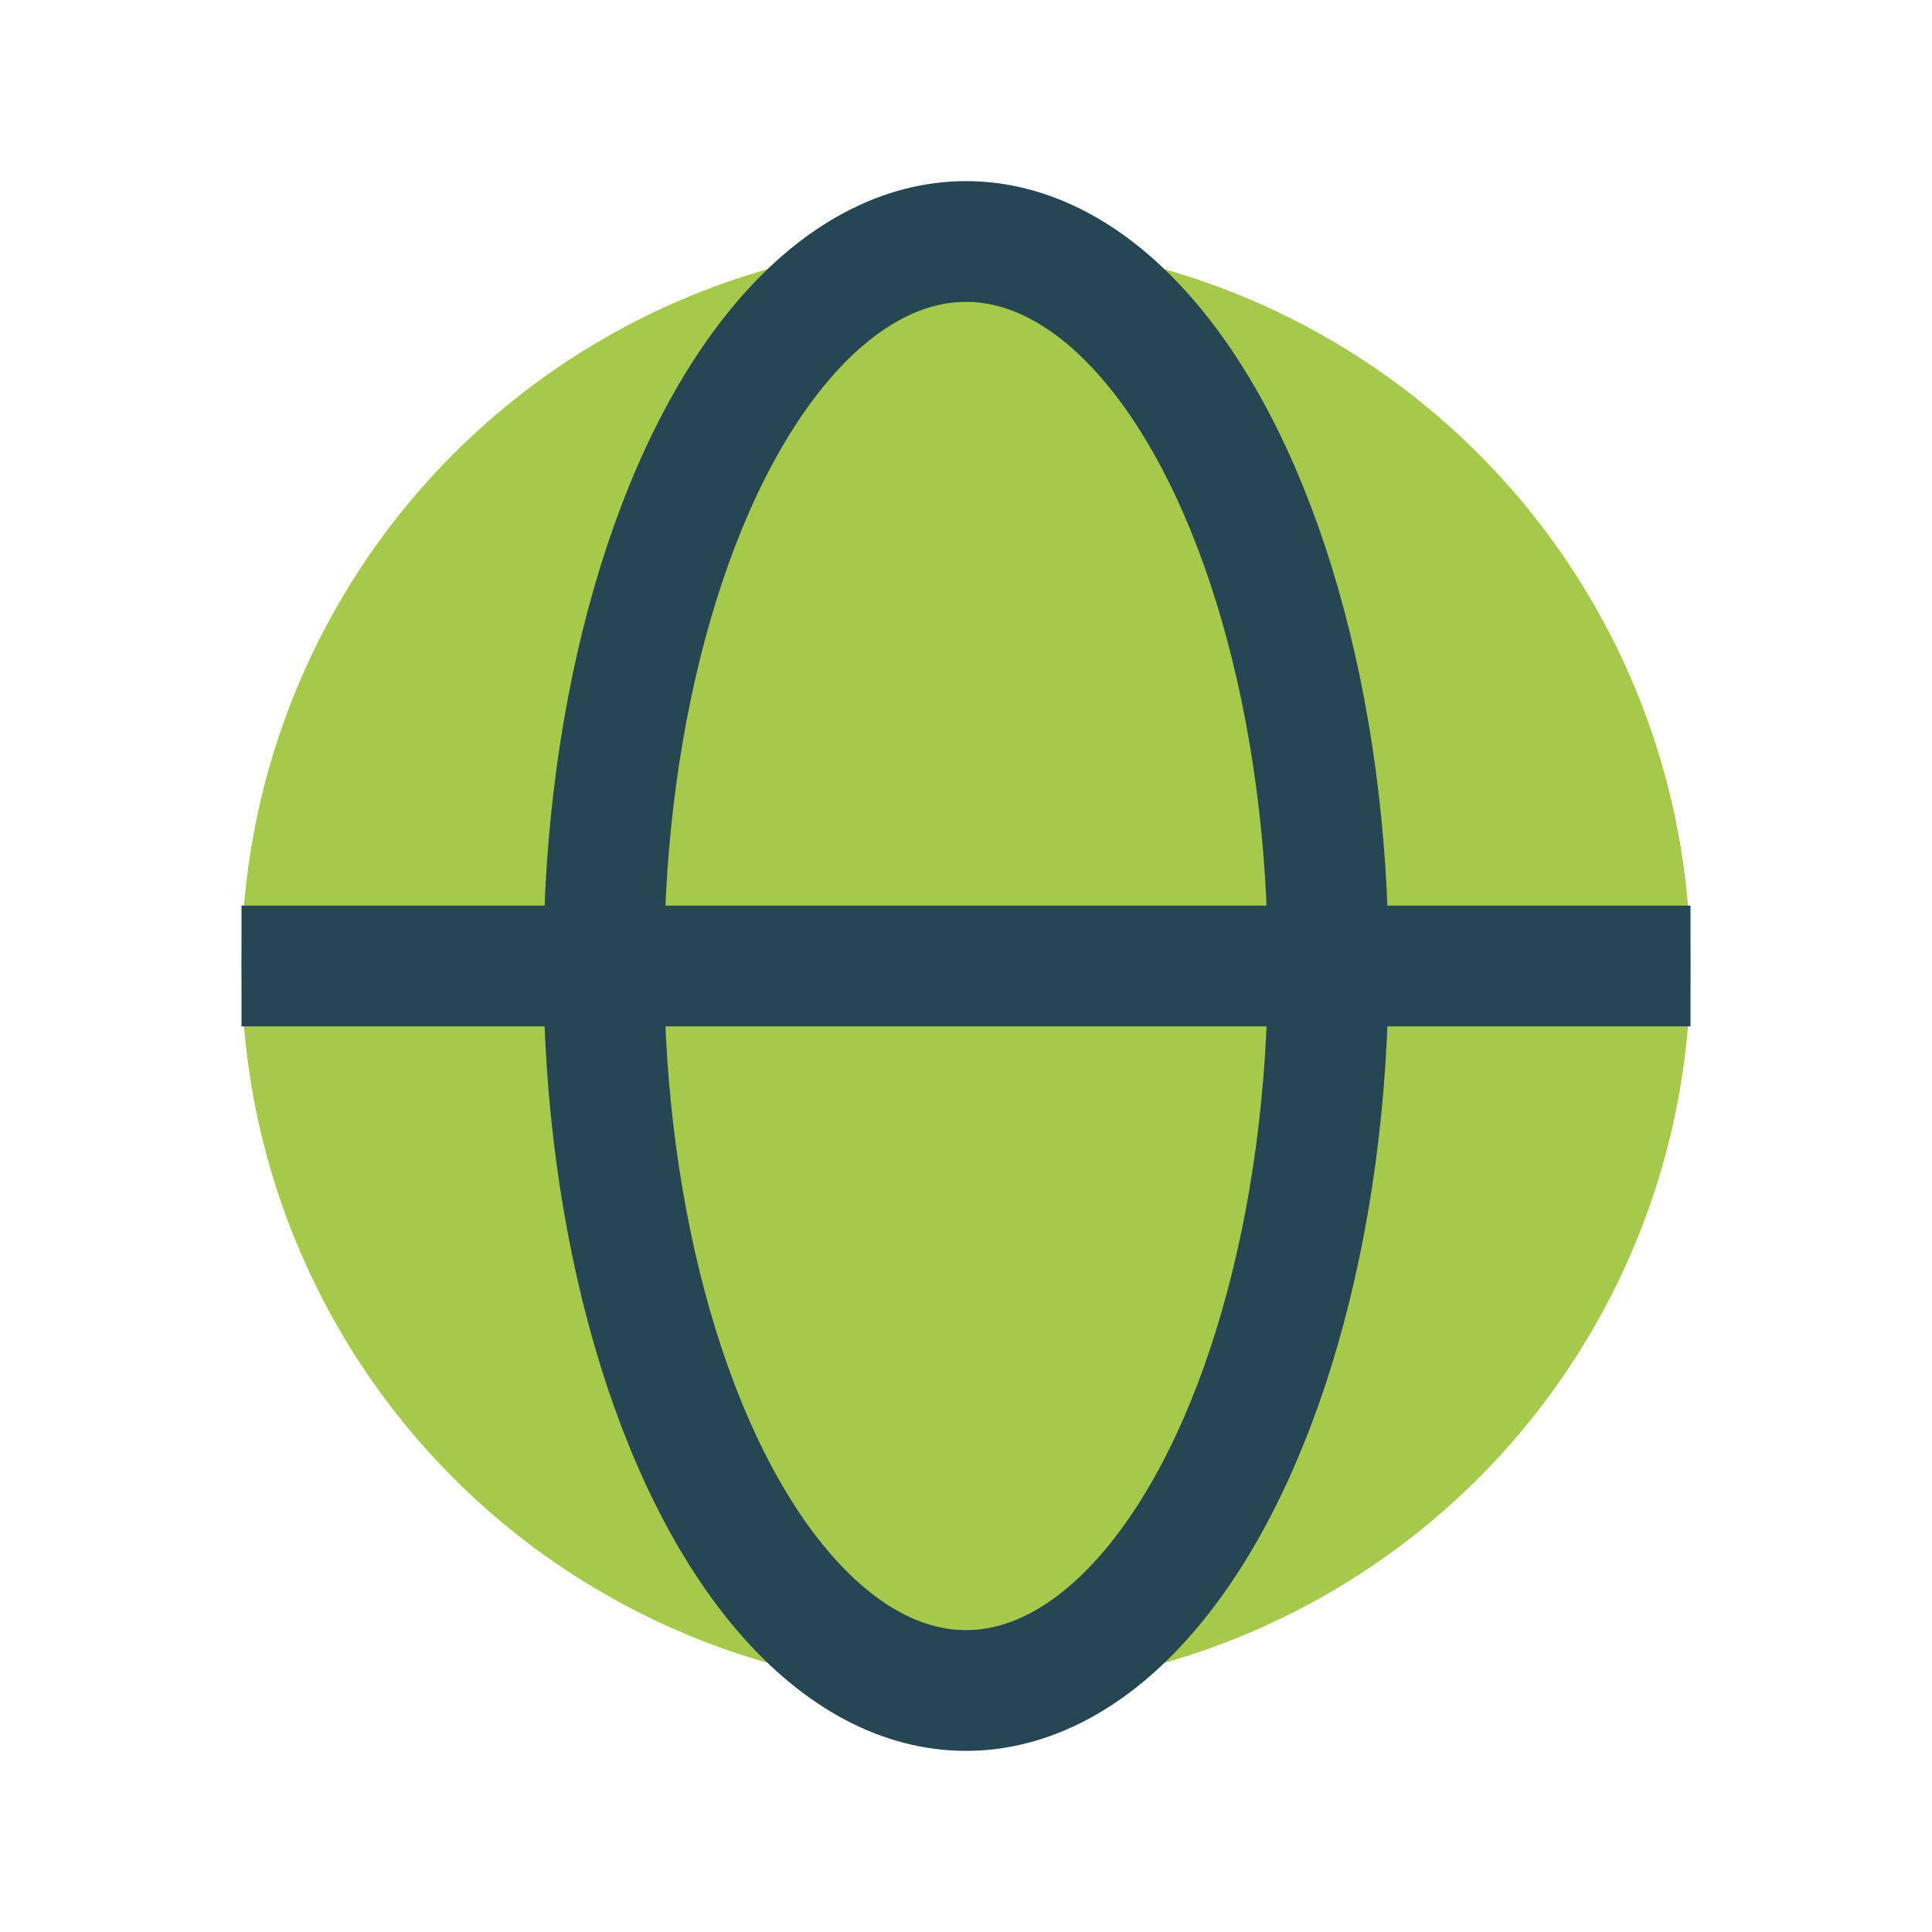
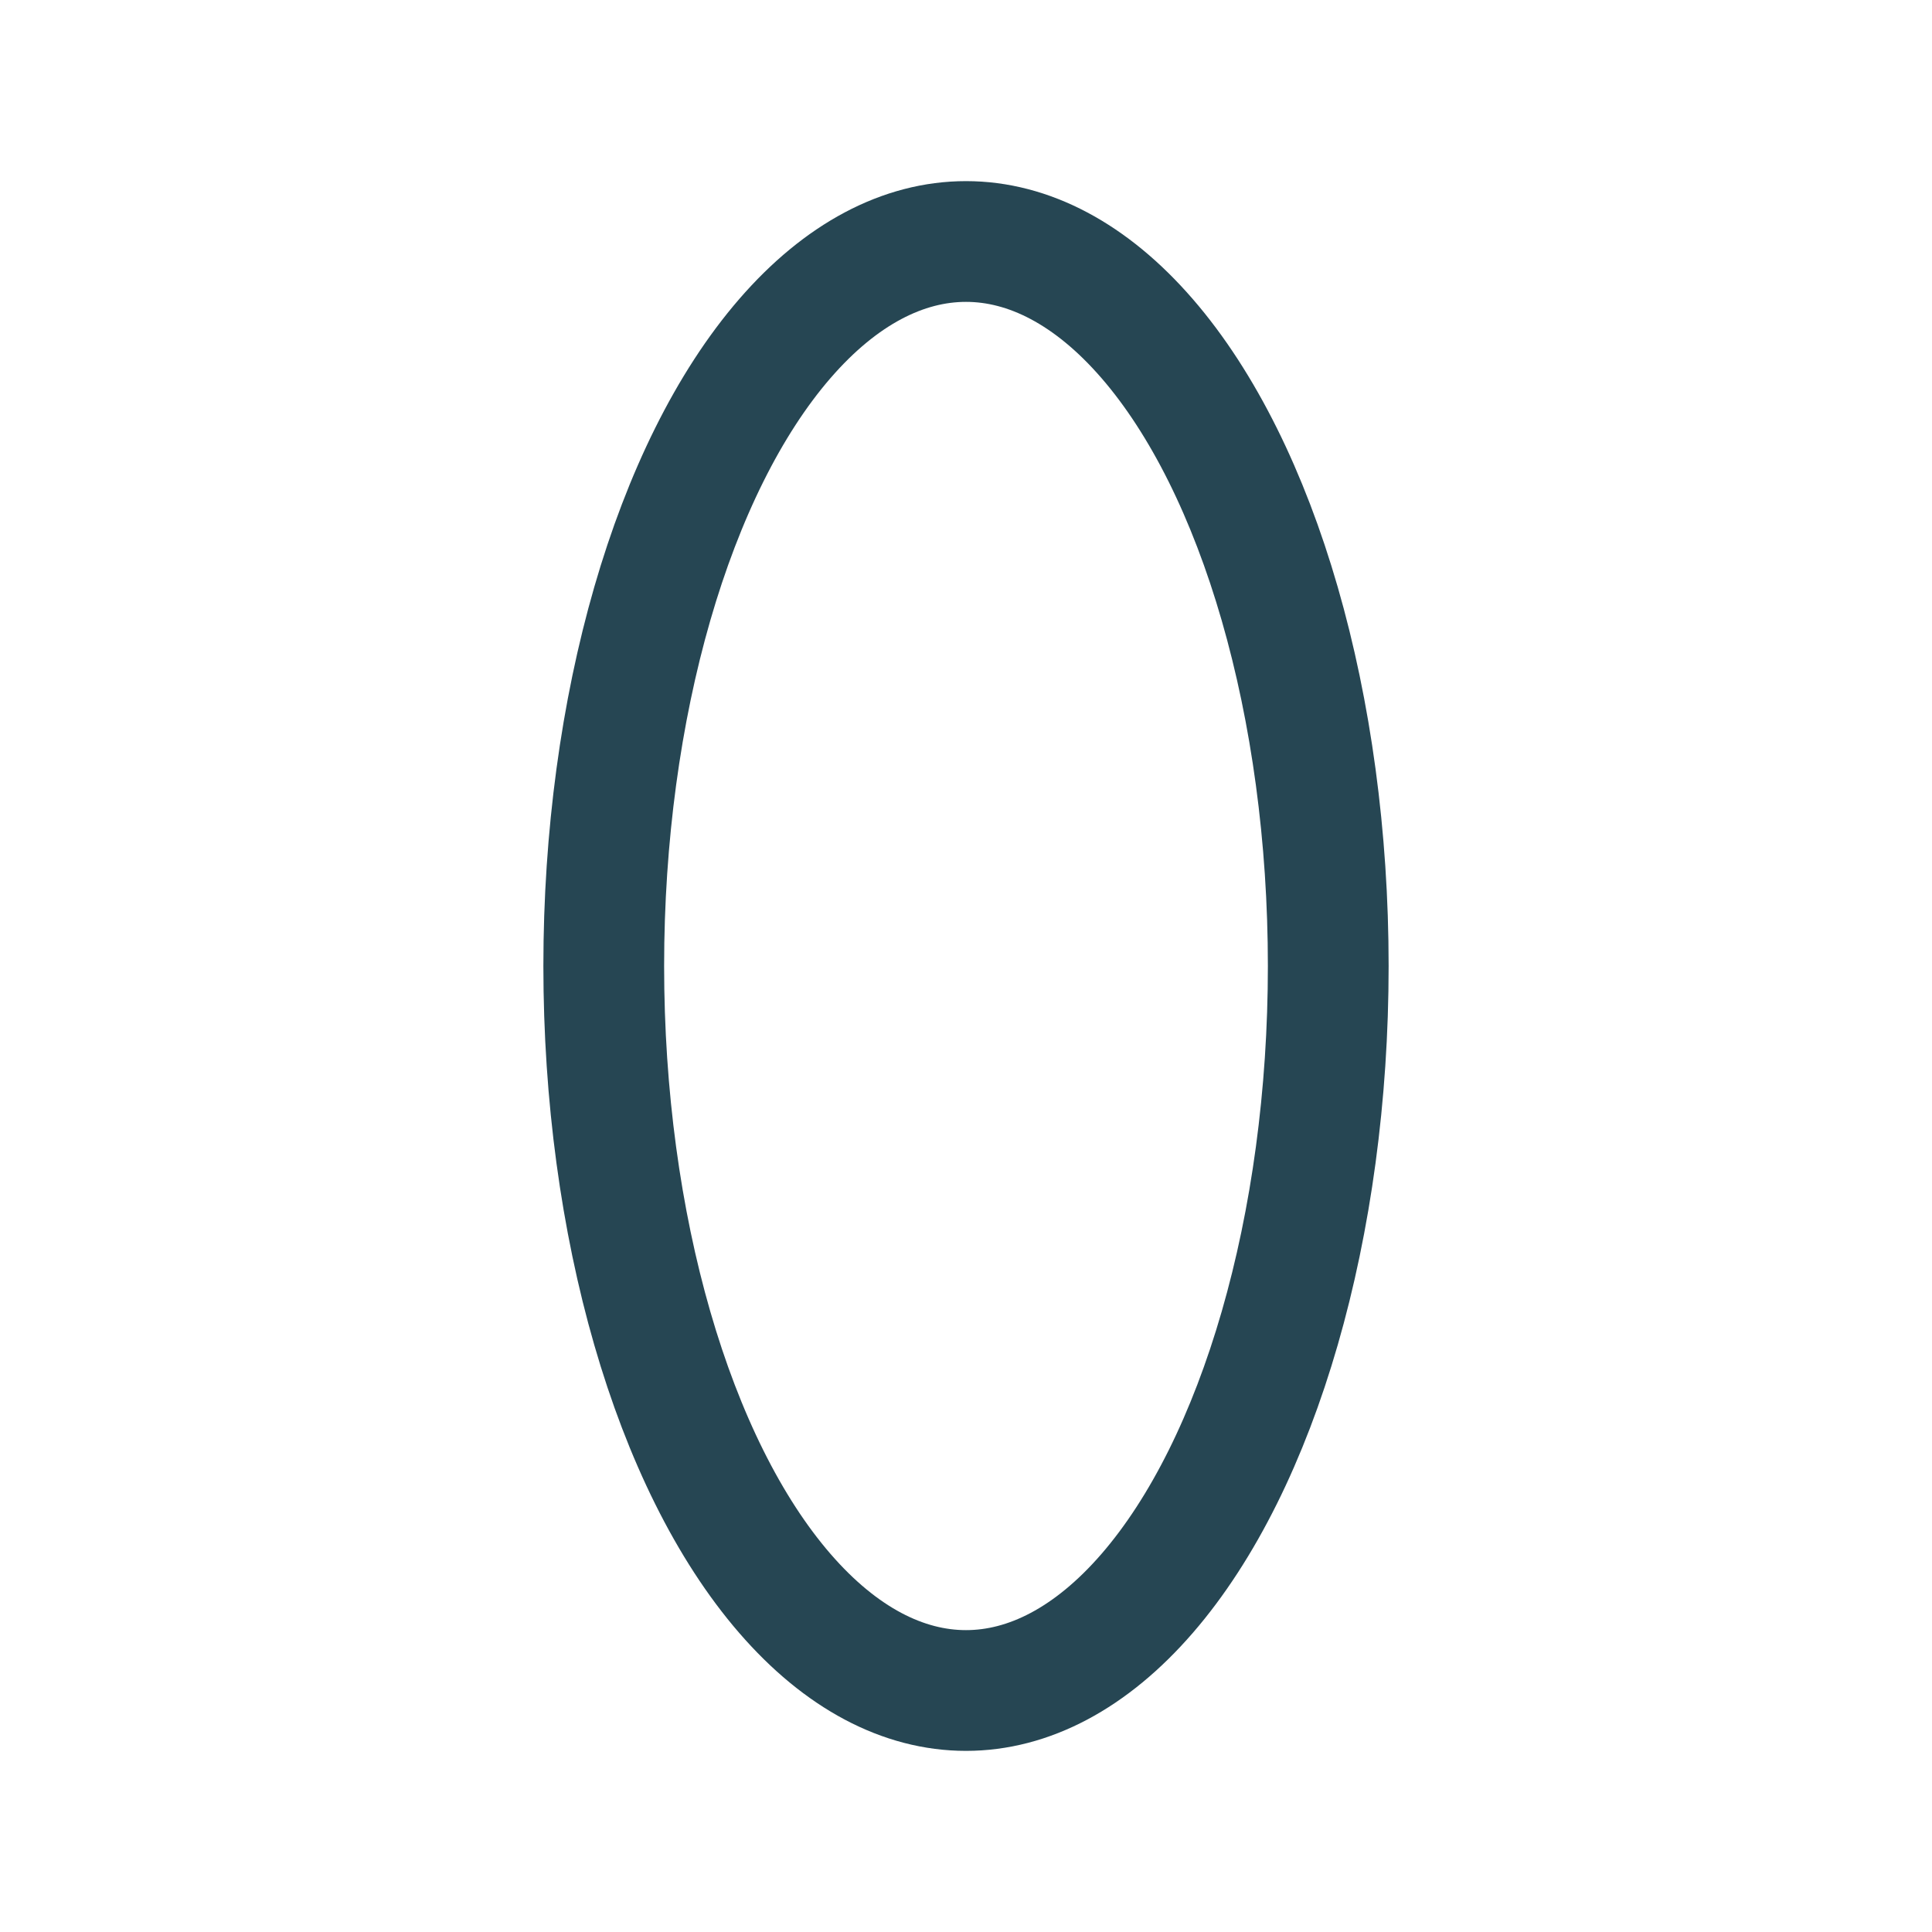
<svg xmlns="http://www.w3.org/2000/svg" width="32" height="32" viewBox="0 0 32 32">
-   <circle cx="16" cy="16" r="12" fill="#A5CA4B" />
  <ellipse cx="16" cy="16" rx="6" ry="12" fill="none" stroke="#264653" stroke-width="2" />
-   <path d="M4 16h24" stroke="#264653" stroke-width="2" />
</svg>